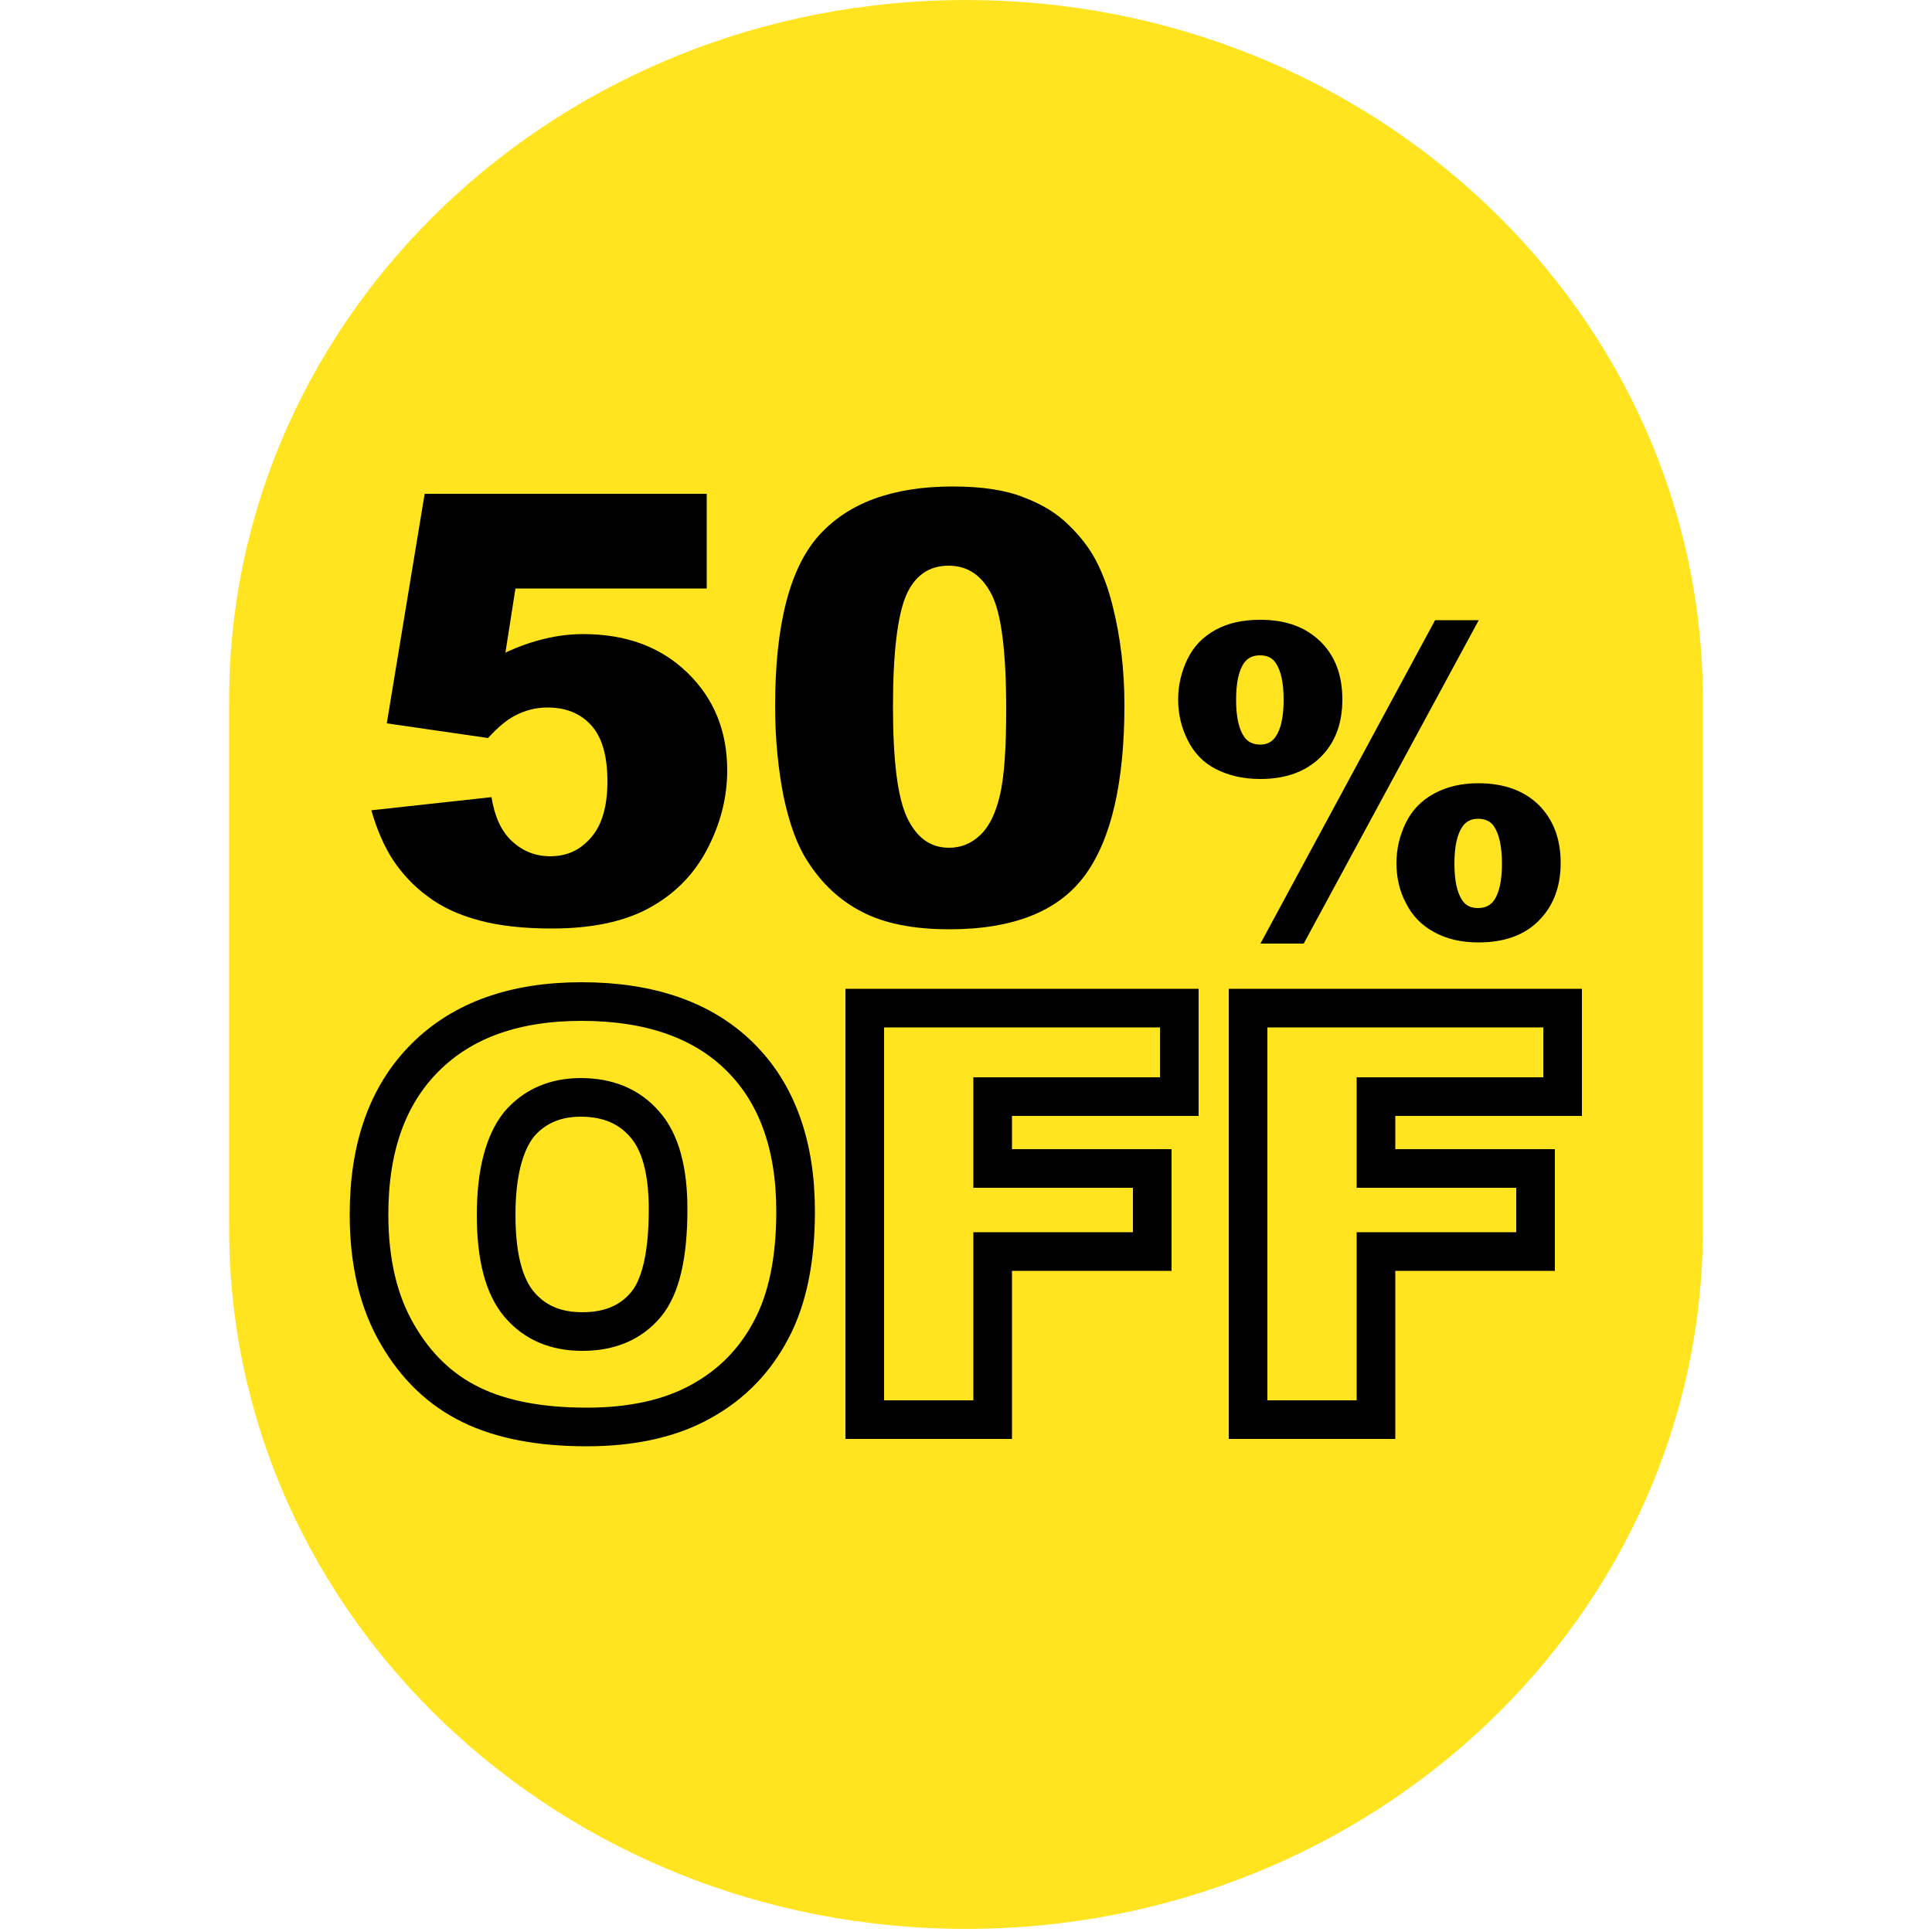
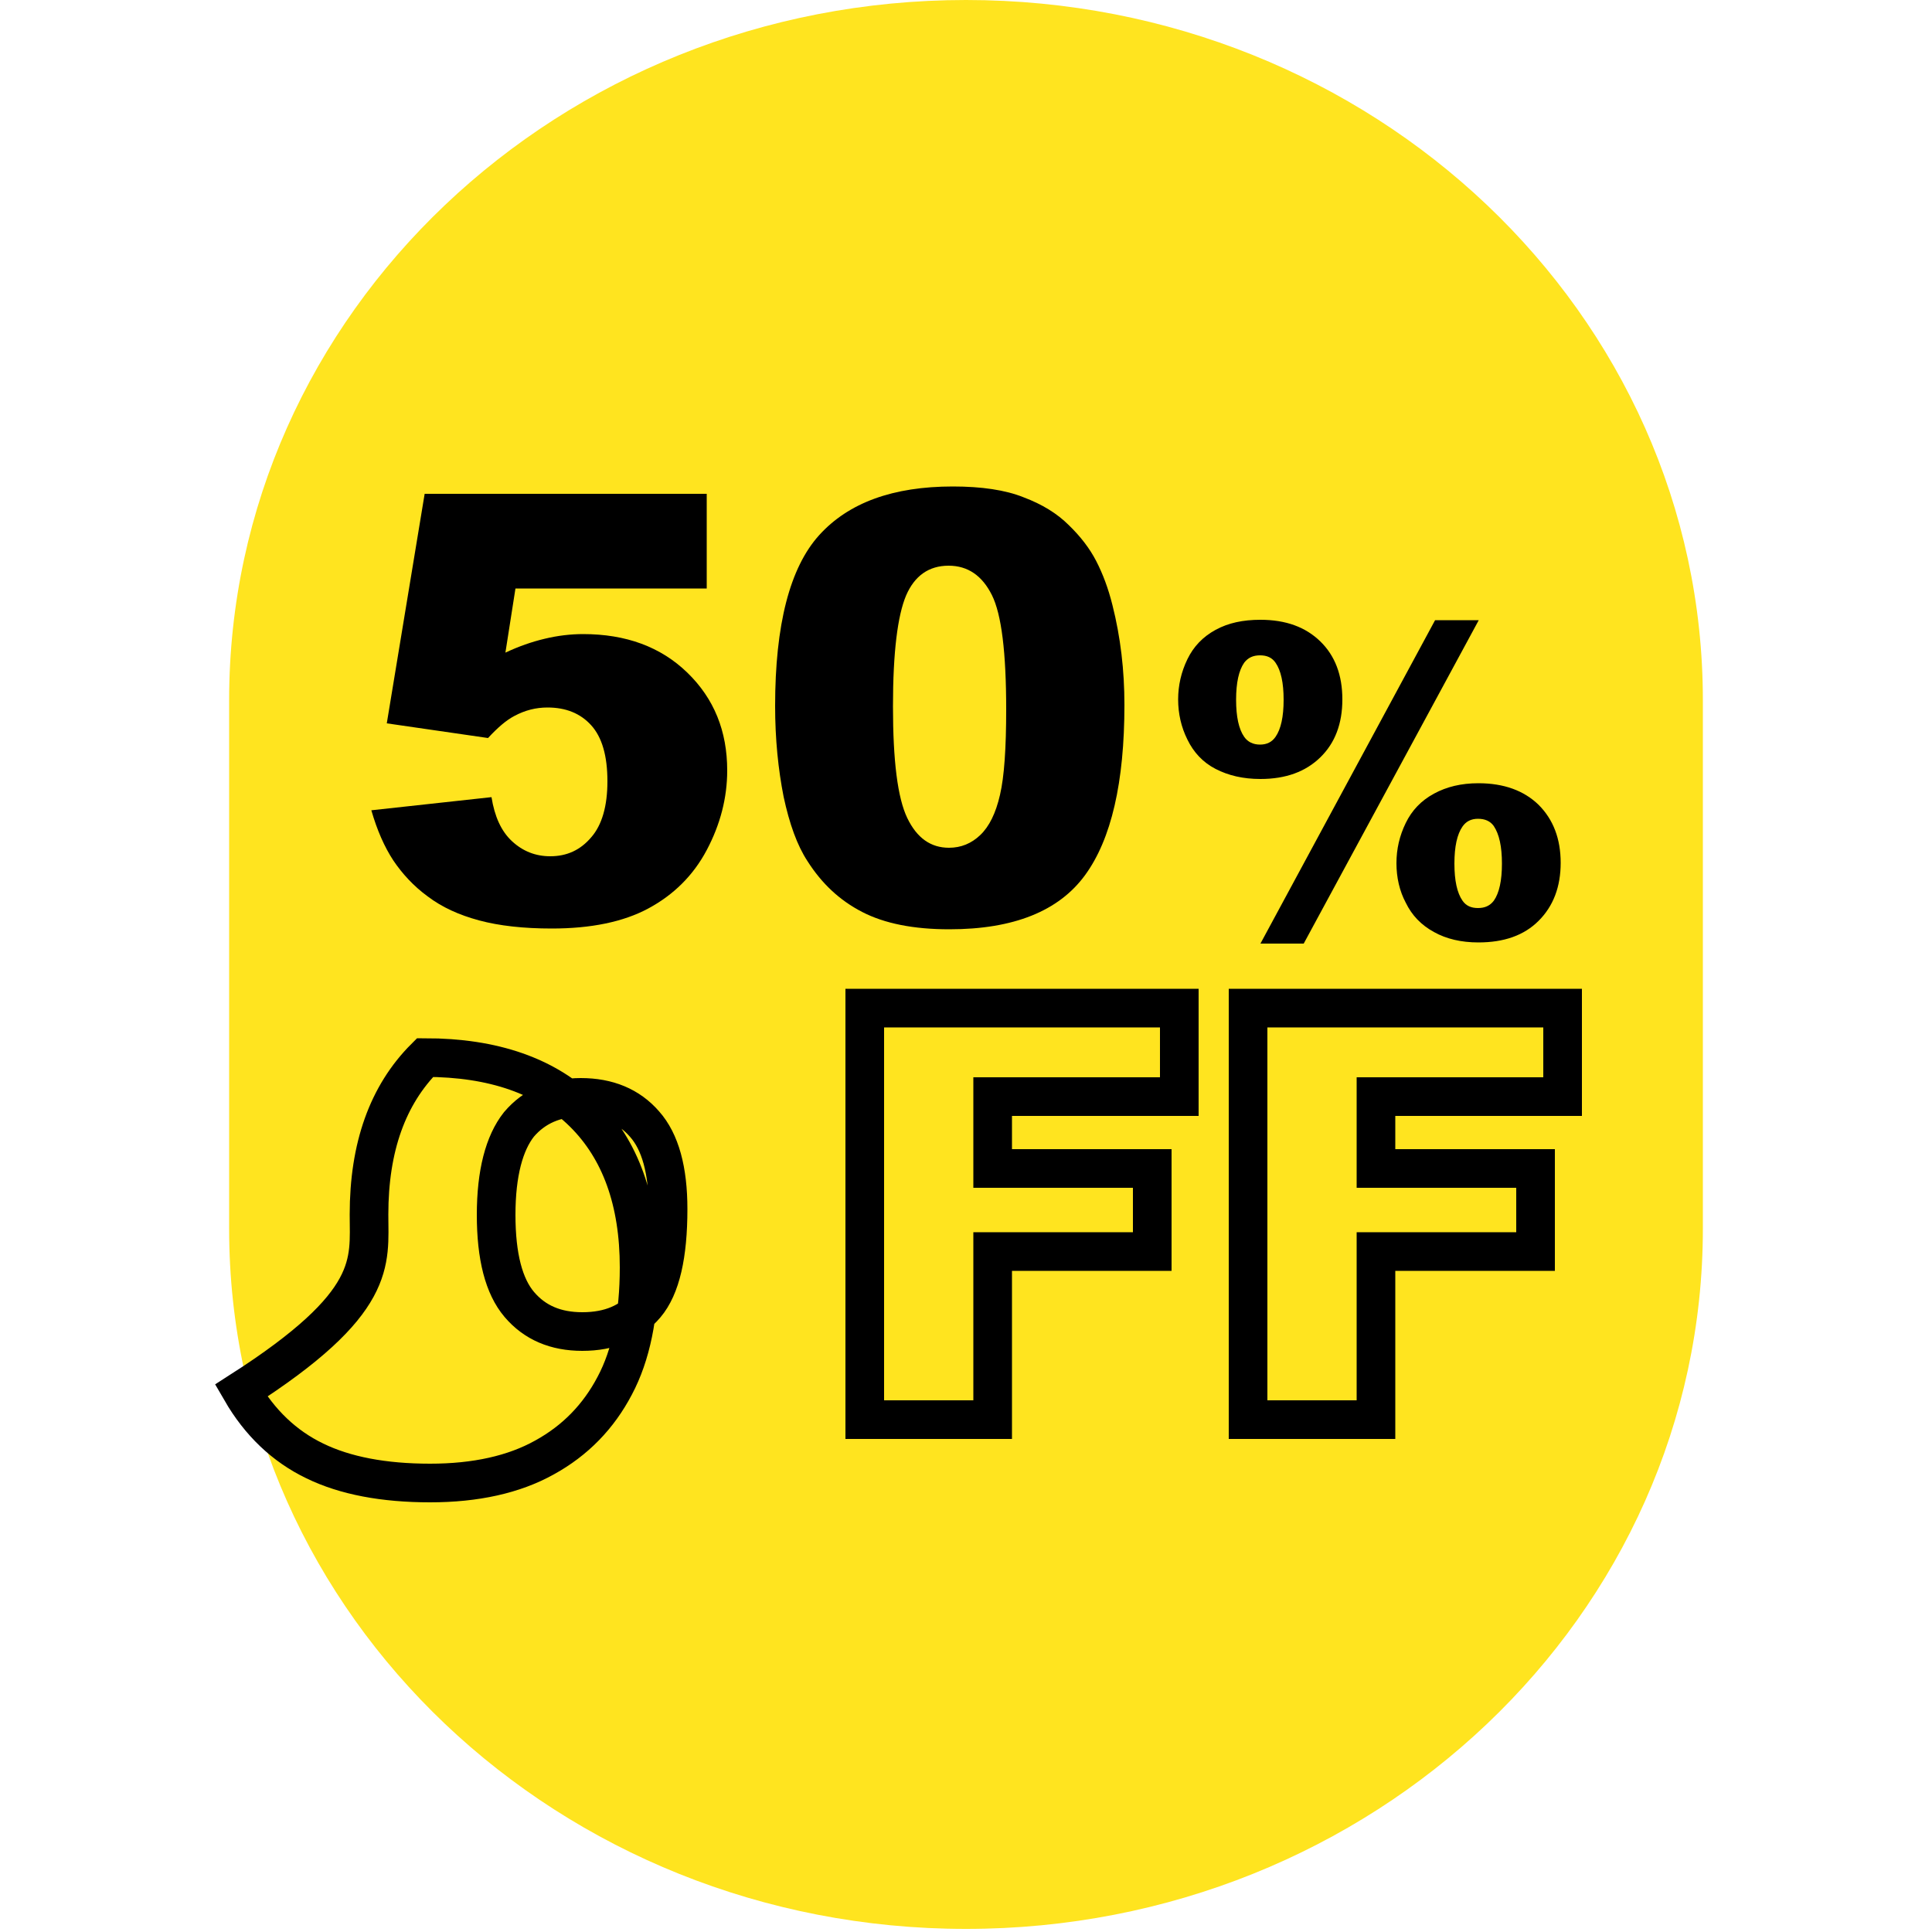
<svg xmlns="http://www.w3.org/2000/svg" id="Layer_1" x="0px" y="0px" viewBox="0 0 50 50" style="enable-background:new 0 0 50 50;" xml:space="preserve">
  <style type="text/css"> .st0{fill:#FFE41F;} .st1{fill:none;stroke:#000000;} </style>
  <path class="st0" d="M25,49.92L25,49.92c-10.53,0-19.07-8.11-19.07-18.12V18.12C5.93,8.11,14.47,0,25,0h0 c10.53,0,19.07,8.11,19.07,18.12V31.8C44.07,41.81,35.53,49.92,25,49.92z" />
-   <rect x="-49.71" y="-39.9" style="fill:none;" width="106.07" height="27.61" />
  <g>
    <g>
      <path d="M10.99,12.78h7.3v2.45h-4.95l-0.26,1.66c0.34-0.16,0.68-0.28,1.02-0.36c0.33-0.08,0.67-0.12,0.99-0.12 c1.11,0,2.01,0.33,2.7,1c0.69,0.67,1.03,1.51,1.03,2.53c0,0.71-0.18,1.4-0.53,2.06c-0.35,0.66-0.86,1.16-1.51,1.51 c-0.65,0.35-1.49,0.52-2.5,0.52c-0.73,0-1.36-0.07-1.88-0.21c-0.52-0.14-0.96-0.34-1.33-0.62c-0.37-0.27-0.66-0.59-0.89-0.93 c-0.23-0.35-0.42-0.78-0.57-1.3l3.11-0.34c0.08,0.5,0.25,0.88,0.53,1.14c0.28,0.26,0.61,0.39,0.99,0.39 c0.43,0,0.78-0.16,1.06-0.49c0.28-0.32,0.42-0.81,0.42-1.45c0-0.66-0.14-1.14-0.42-1.45c-0.28-0.31-0.66-0.46-1.13-0.46 c-0.3,0-0.58,0.07-0.86,0.22c-0.21,0.11-0.43,0.3-0.68,0.57l-2.62-0.38L10.99,12.78z" />
      <path d="M20.06,18.27c0-2.1,0.38-3.58,1.14-4.42c0.76-0.84,1.91-1.26,3.46-1.26c0.74,0,1.36,0.09,1.83,0.28 c0.48,0.18,0.87,0.42,1.17,0.72c0.3,0.29,0.54,0.6,0.71,0.93s0.31,0.7,0.42,1.14c0.21,0.83,0.31,1.69,0.31,2.58 c0,2.01-0.34,3.48-1.02,4.41c-0.68,0.93-1.85,1.4-3.51,1.4c-0.93,0-1.68-0.15-2.26-0.45s-1.04-0.73-1.41-1.31 c-0.27-0.41-0.47-0.97-0.62-1.67C20.14,19.91,20.06,19.13,20.06,18.27z M23.11,18.28c0,1.41,0.12,2.37,0.37,2.89 c0.25,0.52,0.61,0.77,1.08,0.77c0.31,0,0.58-0.11,0.81-0.33c0.23-0.22,0.4-0.56,0.51-1.04c0.11-0.47,0.16-1.21,0.16-2.21 c0-1.47-0.12-2.46-0.37-2.96s-0.62-0.76-1.12-0.76c-0.51,0-0.88,0.26-1.1,0.77C23.23,15.93,23.11,16.88,23.11,18.28z" />
      <path d="M30.49,18.1c0-0.36,0.08-0.71,0.24-1.04c0.16-0.33,0.4-0.58,0.73-0.76s0.71-0.26,1.16-0.26c0.66,0,1.17,0.19,1.55,0.56 c0.38,0.37,0.57,0.87,0.57,1.5c0,0.63-0.19,1.13-0.57,1.5c-0.38,0.37-0.89,0.56-1.55,0.56c-0.45,0-0.83-0.09-1.16-0.26 s-0.57-0.43-0.73-0.76C30.57,18.82,30.49,18.47,30.49,18.1z M31.99,18.11c0,0.44,0.07,0.76,0.21,0.96c0.09,0.13,0.23,0.2,0.41,0.2 c0.18,0,0.31-0.07,0.4-0.2c0.14-0.2,0.21-0.52,0.21-0.96c0-0.44-0.07-0.76-0.21-0.96c-0.09-0.13-0.22-0.19-0.4-0.19 c-0.18,0-0.31,0.06-0.41,0.19C32.06,17.35,31.99,17.67,31.99,18.11z M37.14,16.05h1.13l-4.53,8.37h-1.12L37.14,16.05z M36.14,22.34c0-0.37,0.08-0.71,0.24-1.04c0.16-0.33,0.4-0.58,0.73-0.76c0.33-0.18,0.71-0.27,1.15-0.27 c0.66,0,1.18,0.19,1.56,0.56c0.38,0.38,0.57,0.88,0.57,1.5c0,0.62-0.19,1.12-0.57,1.5c-0.38,0.38-0.9,0.56-1.56,0.56 c-0.44,0-0.83-0.09-1.15-0.27c-0.33-0.18-0.57-0.43-0.73-0.76C36.22,23.06,36.14,22.71,36.14,22.34z M37.64,22.35 c0,0.44,0.07,0.76,0.21,0.96c0.09,0.13,0.22,0.19,0.4,0.19c0.18,0,0.31-0.06,0.41-0.19c0.14-0.2,0.21-0.52,0.21-0.96 c0-0.44-0.07-0.76-0.21-0.97c-0.09-0.13-0.23-0.19-0.41-0.19c-0.18,0-0.31,0.07-0.4,0.2C37.71,21.59,37.64,21.91,37.64,22.35z" />
    </g>
    <g>
-       <path class="st1" d="M9.55,31.43c0-1.74,0.48-3.09,1.45-4.06c0.97-0.97,2.32-1.45,4.05-1.45c1.77,0,3.14,0.48,4.1,1.43 c0.96,0.95,1.44,2.29,1.44,4c0,1.25-0.21,2.27-0.63,3.06c-0.42,0.8-1.02,1.42-1.82,1.86c-0.79,0.44-1.78,0.66-2.96,0.66 c-1.2,0-2.2-0.19-2.98-0.57c-0.79-0.38-1.43-0.99-1.91-1.82C9.8,33.71,9.55,32.67,9.55,31.43z M12.84,31.44 c0,1.08,0.2,1.85,0.6,2.32c0.4,0.47,0.94,0.7,1.63,0.7c0.71,0,1.25-0.23,1.64-0.69c0.39-0.46,0.58-1.29,0.58-2.48 c0-1-0.2-1.74-0.61-2.2c-0.4-0.46-0.95-0.69-1.65-0.69c-0.66,0-1.2,0.23-1.6,0.7C13.05,29.58,12.84,30.36,12.84,31.44z" />
+       <path class="st1" d="M9.55,31.43c0-1.74,0.48-3.09,1.45-4.06c1.77,0,3.14,0.48,4.1,1.43 c0.96,0.95,1.44,2.29,1.44,4c0,1.25-0.21,2.27-0.63,3.06c-0.42,0.8-1.02,1.42-1.82,1.86c-0.79,0.44-1.78,0.66-2.96,0.66 c-1.2,0-2.2-0.19-2.98-0.57c-0.79-0.38-1.43-0.99-1.91-1.82C9.8,33.71,9.55,32.67,9.55,31.43z M12.84,31.44 c0,1.08,0.2,1.85,0.6,2.32c0.4,0.47,0.94,0.7,1.63,0.7c0.71,0,1.25-0.23,1.64-0.69c0.39-0.46,0.58-1.29,0.58-2.48 c0-1-0.2-1.74-0.61-2.2c-0.4-0.46-0.95-0.69-1.65-0.69c-0.66,0-1.2,0.23-1.6,0.7C13.05,29.58,12.84,30.36,12.84,31.44z" />
      <path class="st1" d="M22.38,26.09h8.14v2.29h-4.83v1.86h4.13v2.15h-4.13v4.35h-3.31V26.09z" />
      <path class="st1" d="M32.3,26.09h8.14v2.29h-4.83v1.86h4.13v2.15h-4.13v4.35H32.3V26.09z" />
    </g>
  </g>
</svg>